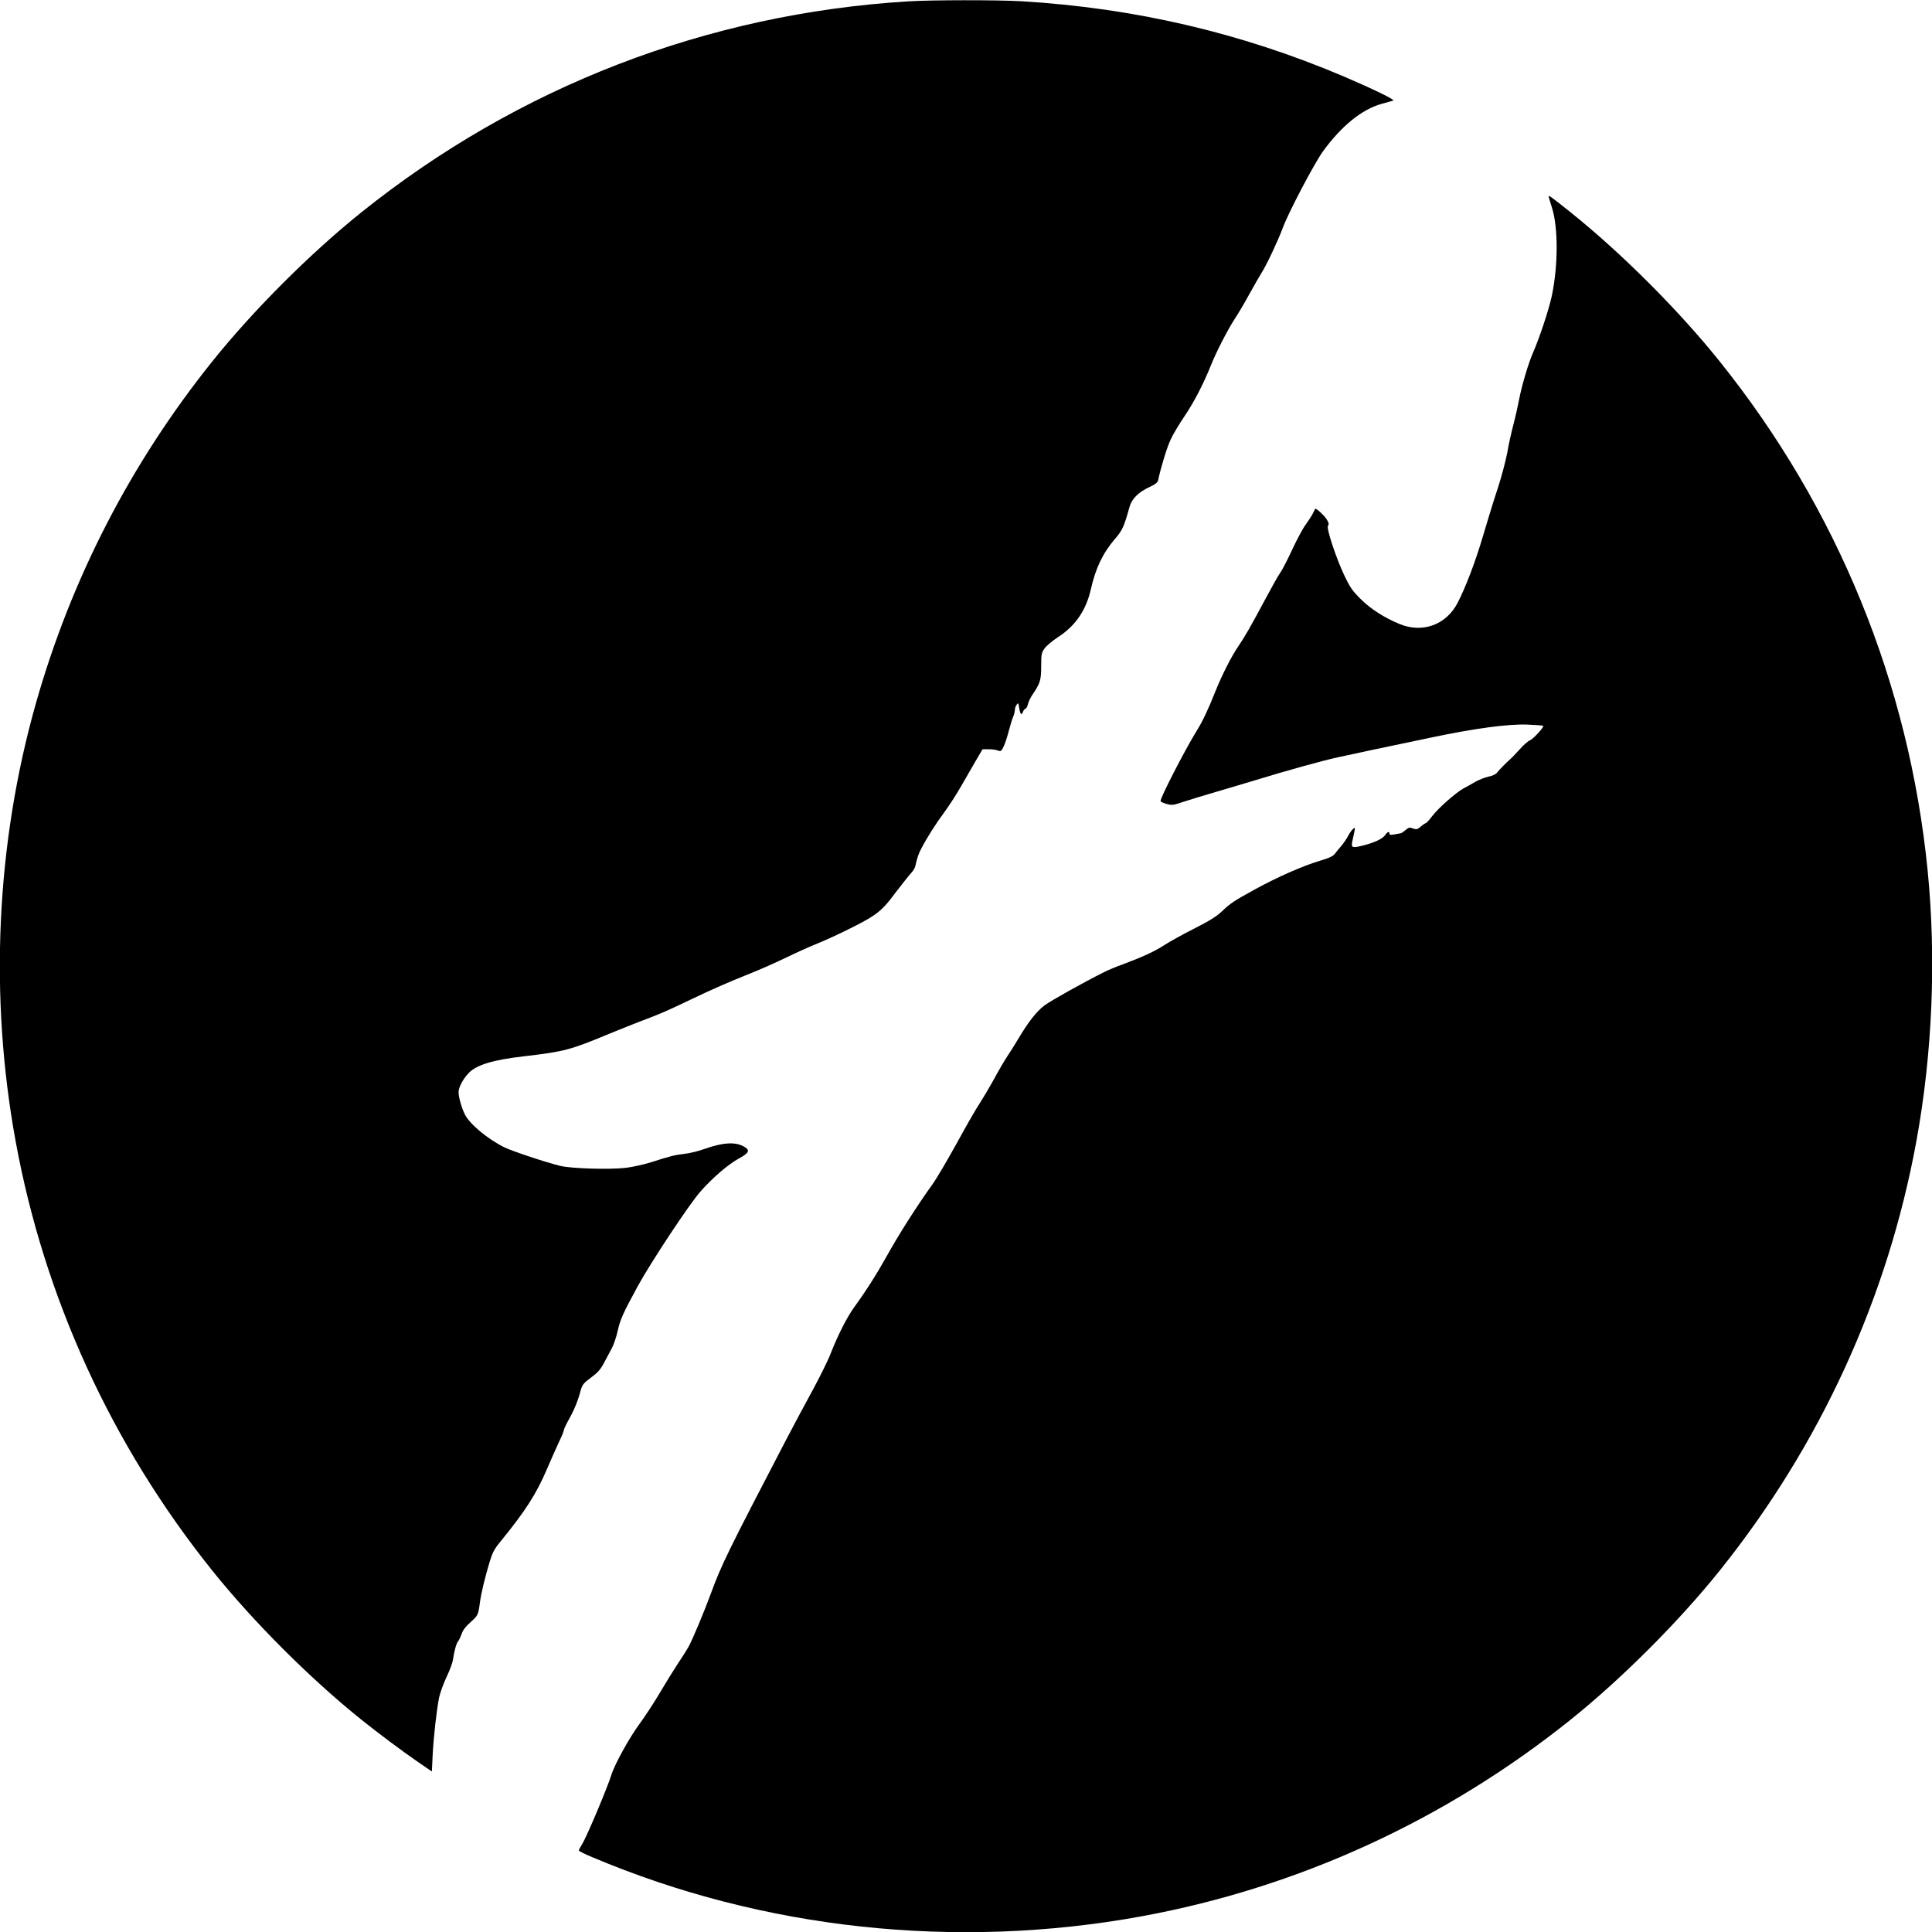
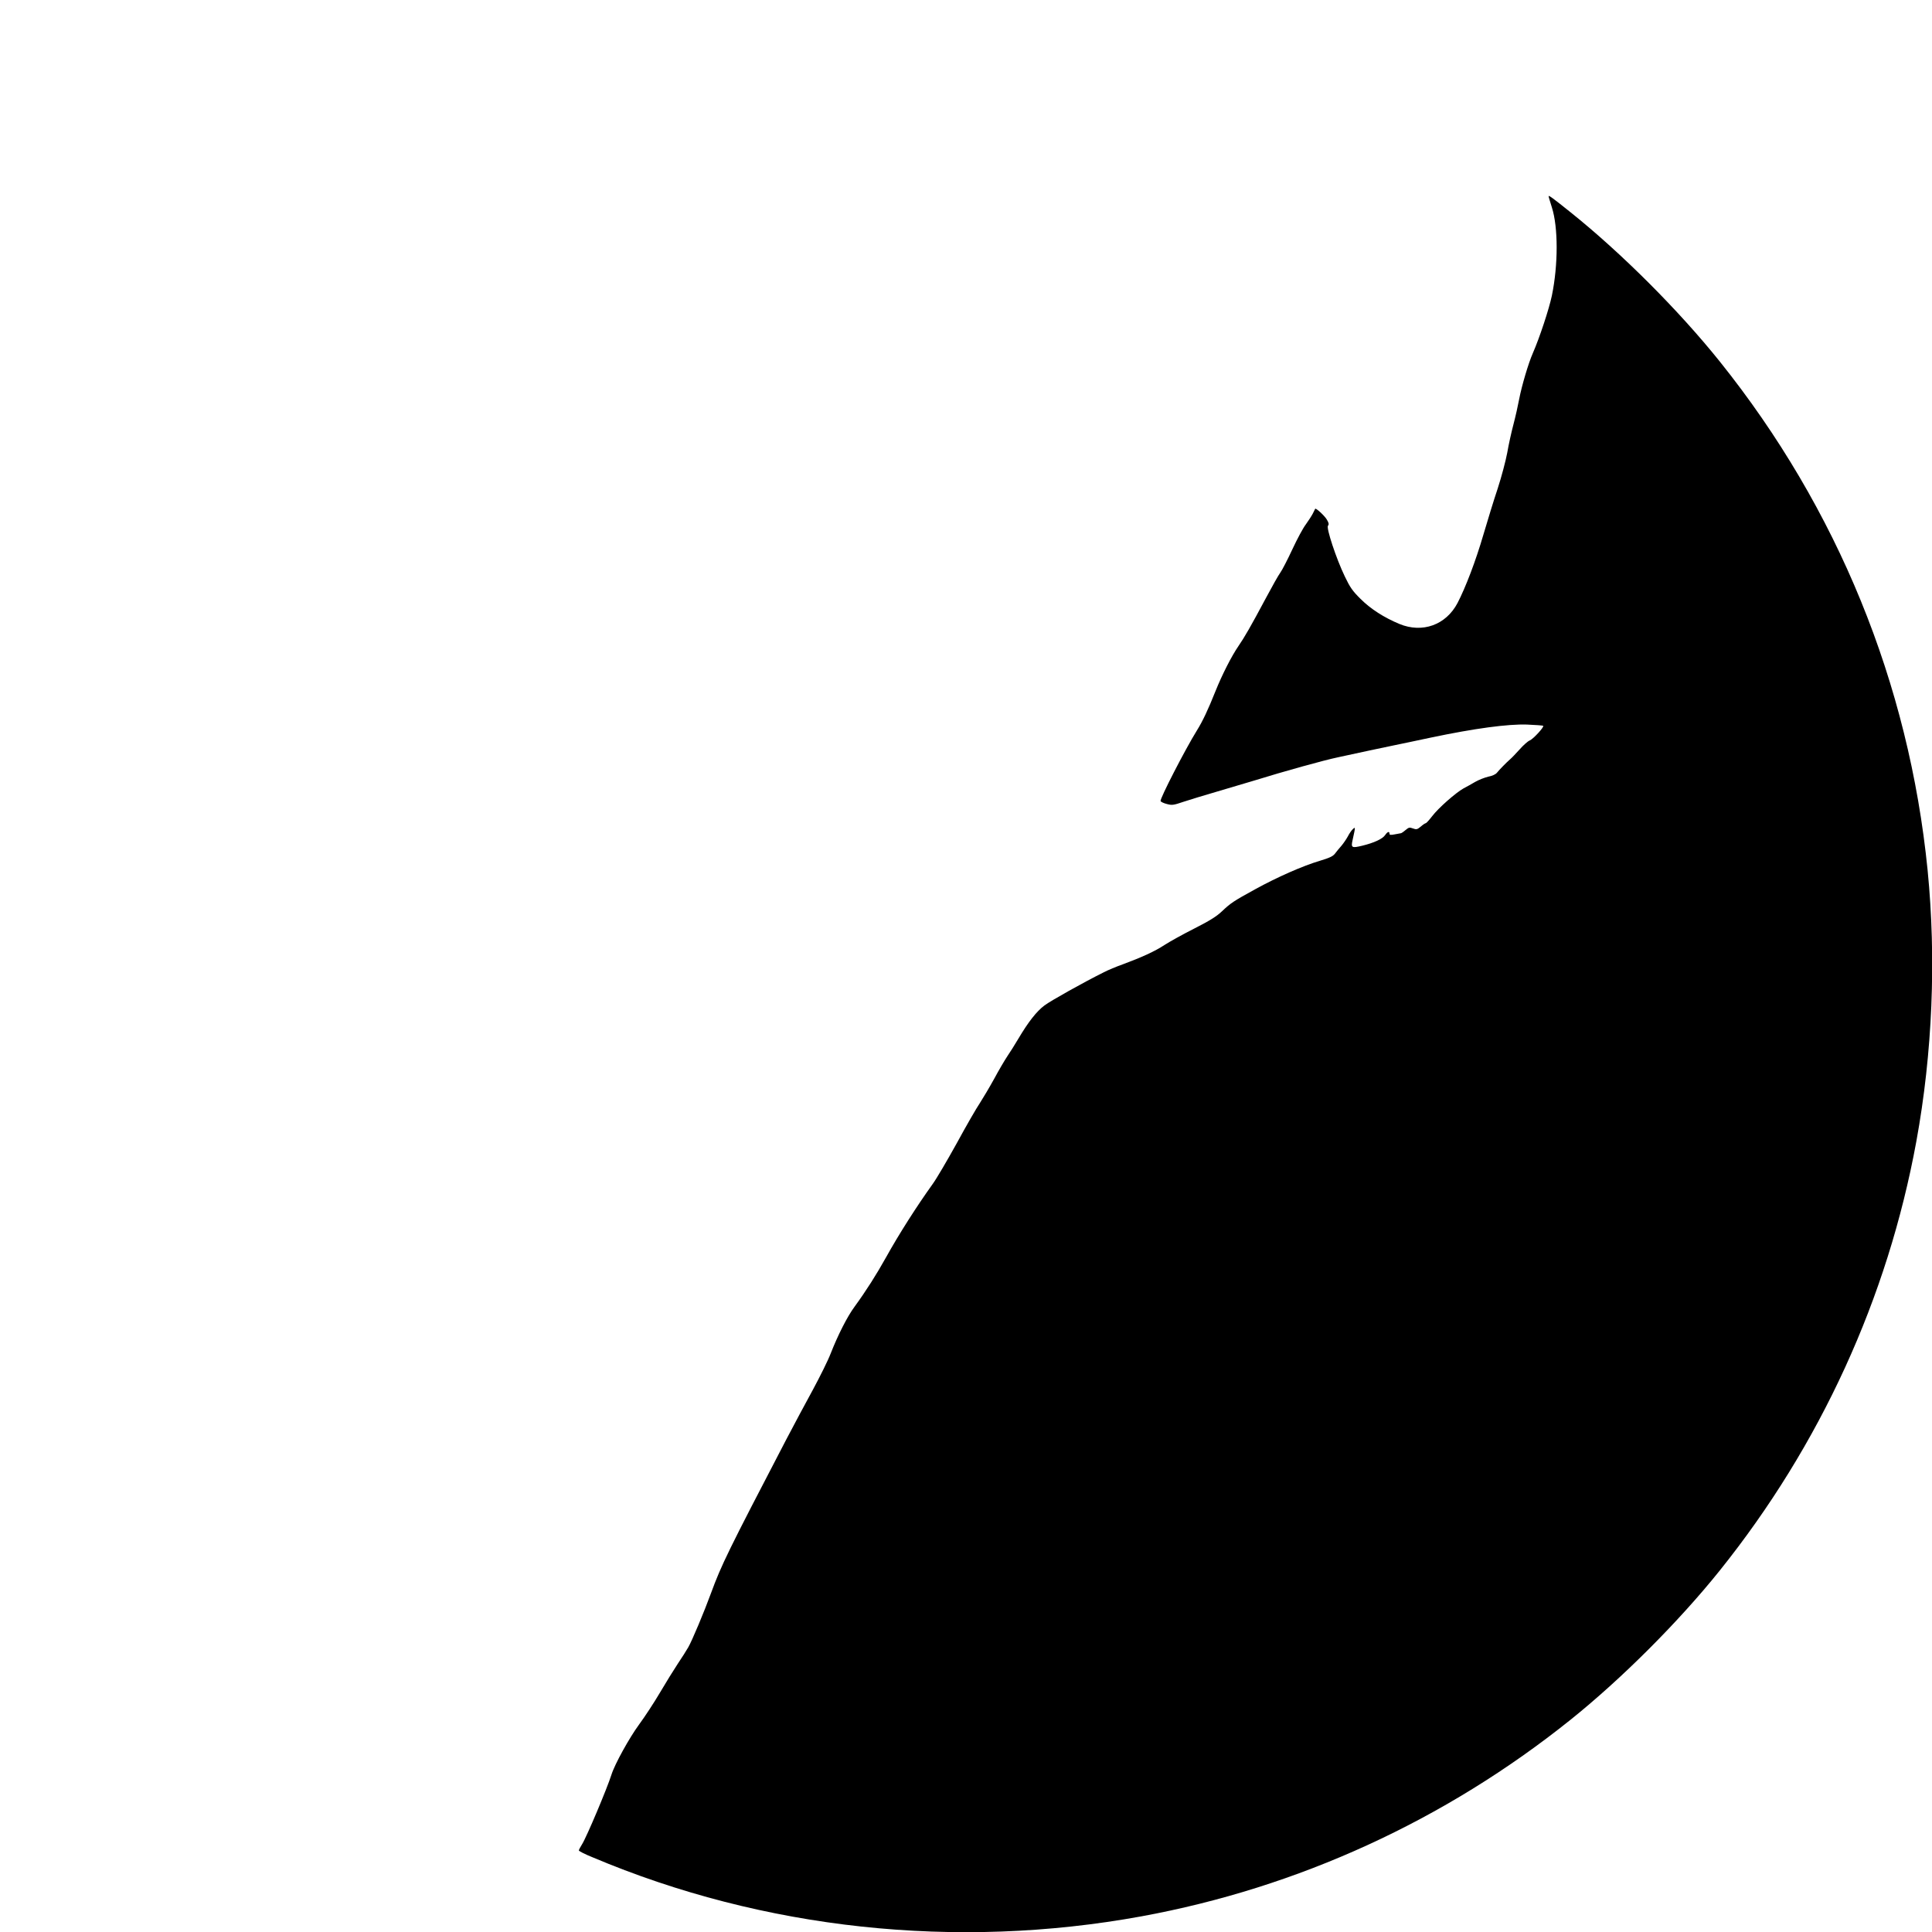
<svg xmlns="http://www.w3.org/2000/svg" version="1.0" width="1542pt" height="1542pt" viewBox="0 0 1542 1542" preserveAspectRatio="xMidYMid meet">
  <g transform="translate(0,1542) scale(0.1,-0.1)" fill="#000000" stroke="none">
-     <path d="M7245 15409 c-1603 -99 -3108 -680 -4360 -1683 -409 -328 -863 -782 -1191 -1191 -652 -814 -1126 -1734 -1409 -2734 -316 -1118 -372 -2333 -160 -3491 229 -1250 766 -2423 1569 -3425 328 -409 782 -863 1191 -1191 139 -111 319 -246 451 -337 l111 -76 6 127 c7 146 32 366 52 465 8 37 35 111 59 162 25 52 48 114 51 137 10 69 27 132 41 148 8 9 20 36 29 60 10 30 33 60 70 92 60 54 62 59 75 155 10 77 39 197 78 327 23 75 36 101 87 163 196 240 287 381 371 579 30 71 73 166 94 212 22 45 40 89 40 96 0 8 17 45 38 83 43 75 74 150 96 233 14 50 22 59 83 105 54 40 75 63 103 116 19 36 48 89 63 118 16 29 37 93 48 142 19 87 41 136 160 355 106 193 416 662 503 758 99 111 220 214 304 260 77 42 89 63 49 89 -70 46 -171 41 -327 -14 -47 -17 -116 -34 -155 -38 -79 -9 -115 -18 -267 -67 -58 -18 -151 -39 -204 -45 -128 -15 -436 -6 -524 16 -118 29 -384 118 -445 148 -135 67 -278 187 -315 263 -26 52 -50 138 -50 177 0 39 35 105 83 155 62 63 193 103 437 131 325 38 370 50 685 181 83 34 195 79 250 100 155 58 195 75 425 185 118 57 298 136 400 176 102 40 250 105 330 144 80 39 195 91 255 115 61 24 189 83 285 132 188 95 231 130 334 269 46 60 110 142 139 174 10 11 20 31 23 45 14 62 26 98 47 137 48 92 119 203 186 293 38 52 98 145 132 205 35 61 87 152 117 203 l54 92 49 0 c26 0 59 -4 73 -10 24 -9 28 -6 45 29 11 21 29 75 41 122 12 46 28 99 36 117 8 19 14 44 14 56 0 12 6 31 14 41 13 18 15 16 21 -28 8 -49 19 -60 30 -28 3 11 12 22 19 24 8 3 17 21 21 39 4 18 20 51 35 73 62 91 70 117 70 227 0 94 2 107 26 141 14 21 60 60 107 91 139 89 225 214 263 381 38 170 96 291 194 405 58 66 73 101 114 251 19 68 70 120 163 163 47 22 62 35 67 55 20 97 69 258 99 322 19 42 70 127 113 190 74 110 150 256 209 404 42 105 128 273 188 367 30 45 83 135 117 198 35 63 80 142 101 176 39 61 128 250 168 357 43 118 251 513 318 606 147 204 312 338 470 382 43 12 85 24 93 26 18 6 -164 94 -398 194 -818 347 -1666 545 -2569 599 -196 11 -714 11 -908 -1z" />
    <path d="M12360 13854 c0 -5 12 -45 26 -89 51 -159 51 -458 0 -705 -23 -109 -99 -338 -152 -459 -35 -79 -89 -262 -109 -367 -9 -49 -29 -138 -45 -199 -16 -60 -39 -163 -50 -228 -12 -64 -46 -193 -76 -285 -31 -92 -82 -259 -115 -371 -60 -206 -141 -419 -206 -544 -92 -175 -280 -243 -464 -167 -122 51 -229 119 -310 200 -64 63 -84 92 -126 180 -68 141 -149 386 -134 404 9 11 7 22 -9 49 -18 31 -88 95 -93 86 -1 -2 -10 -20 -20 -40 -10 -19 -35 -57 -55 -85 -21 -27 -69 -116 -107 -198 -38 -82 -81 -165 -96 -186 -15 -20 -66 -111 -114 -201 -125 -234 -172 -315 -222 -388 -53 -77 -129 -226 -182 -358 -58 -146 -103 -241 -148 -313 -93 -150 -297 -546 -290 -564 3 -6 25 -17 50 -23 41 -11 52 -10 134 18 48 16 167 52 263 80 96 28 231 68 300 89 235 73 555 162 670 186 63 14 176 38 250 54 74 16 162 34 195 41 33 7 166 34 295 62 352 74 615 109 768 104 68 -3 126 -7 129 -10 9 -9 -80 -106 -108 -117 -15 -6 -51 -38 -80 -71 -30 -33 -63 -68 -74 -77 -30 -26 -88 -85 -107 -109 -10 -13 -37 -26 -70 -32 -29 -7 -75 -25 -103 -41 -27 -16 -70 -40 -95 -53 -62 -35 -199 -155 -250 -222 -23 -30 -46 -55 -50 -55 -5 0 -23 -12 -40 -27 -29 -24 -35 -25 -63 -15 -26 10 -33 9 -59 -13 -16 -14 -33 -25 -36 -25 -4 -1 -26 -5 -49 -9 -34 -7 -43 -5 -43 5 0 22 -16 16 -34 -10 -20 -31 -89 -63 -184 -86 -83 -20 -90 -16 -77 43 24 109 24 109 3 90 -11 -10 -29 -36 -40 -58 -12 -22 -35 -56 -52 -76 -17 -19 -40 -47 -51 -62 -16 -21 -43 -34 -120 -57 -135 -40 -338 -129 -518 -228 -173 -95 -194 -109 -267 -178 -40 -38 -99 -75 -220 -136 -91 -46 -197 -105 -237 -131 -76 -50 -179 -97 -330 -153 -51 -18 -121 -47 -155 -65 -157 -78 -420 -225 -472 -264 -63 -47 -129 -132 -208 -265 -28 -47 -67 -110 -88 -140 -20 -30 -68 -111 -105 -180 -38 -69 -90 -156 -115 -195 -26 -38 -109 -182 -184 -320 -76 -137 -162 -284 -192 -325 -127 -177 -270 -401 -372 -585 -77 -138 -160 -269 -252 -395 -57 -77 -132 -225 -189 -370 -22 -58 -87 -188 -142 -290 -56 -102 -152 -282 -214 -400 -465 -893 -517 -999 -600 -1225 -54 -148 -153 -384 -182 -433 -15 -26 -52 -85 -84 -132 -31 -47 -95 -150 -142 -230 -47 -80 -122 -194 -167 -255 -77 -105 -194 -316 -220 -400 -34 -108 -198 -497 -234 -554 -14 -22 -26 -45 -26 -50 0 -5 48 -30 108 -54 1365 -577 2903 -742 4382 -472 1250 229 2423 766 3425 1569 409 328 863 782 1191 1191 803 1002 1340 2175 1569 3425 129 706 160 1457 90 2165 -149 1491 -719 2887 -1659 4060 -328 409 -784 865 -1191 1191 -141 113 -175 138 -175 128z" />
  </g>
</svg>